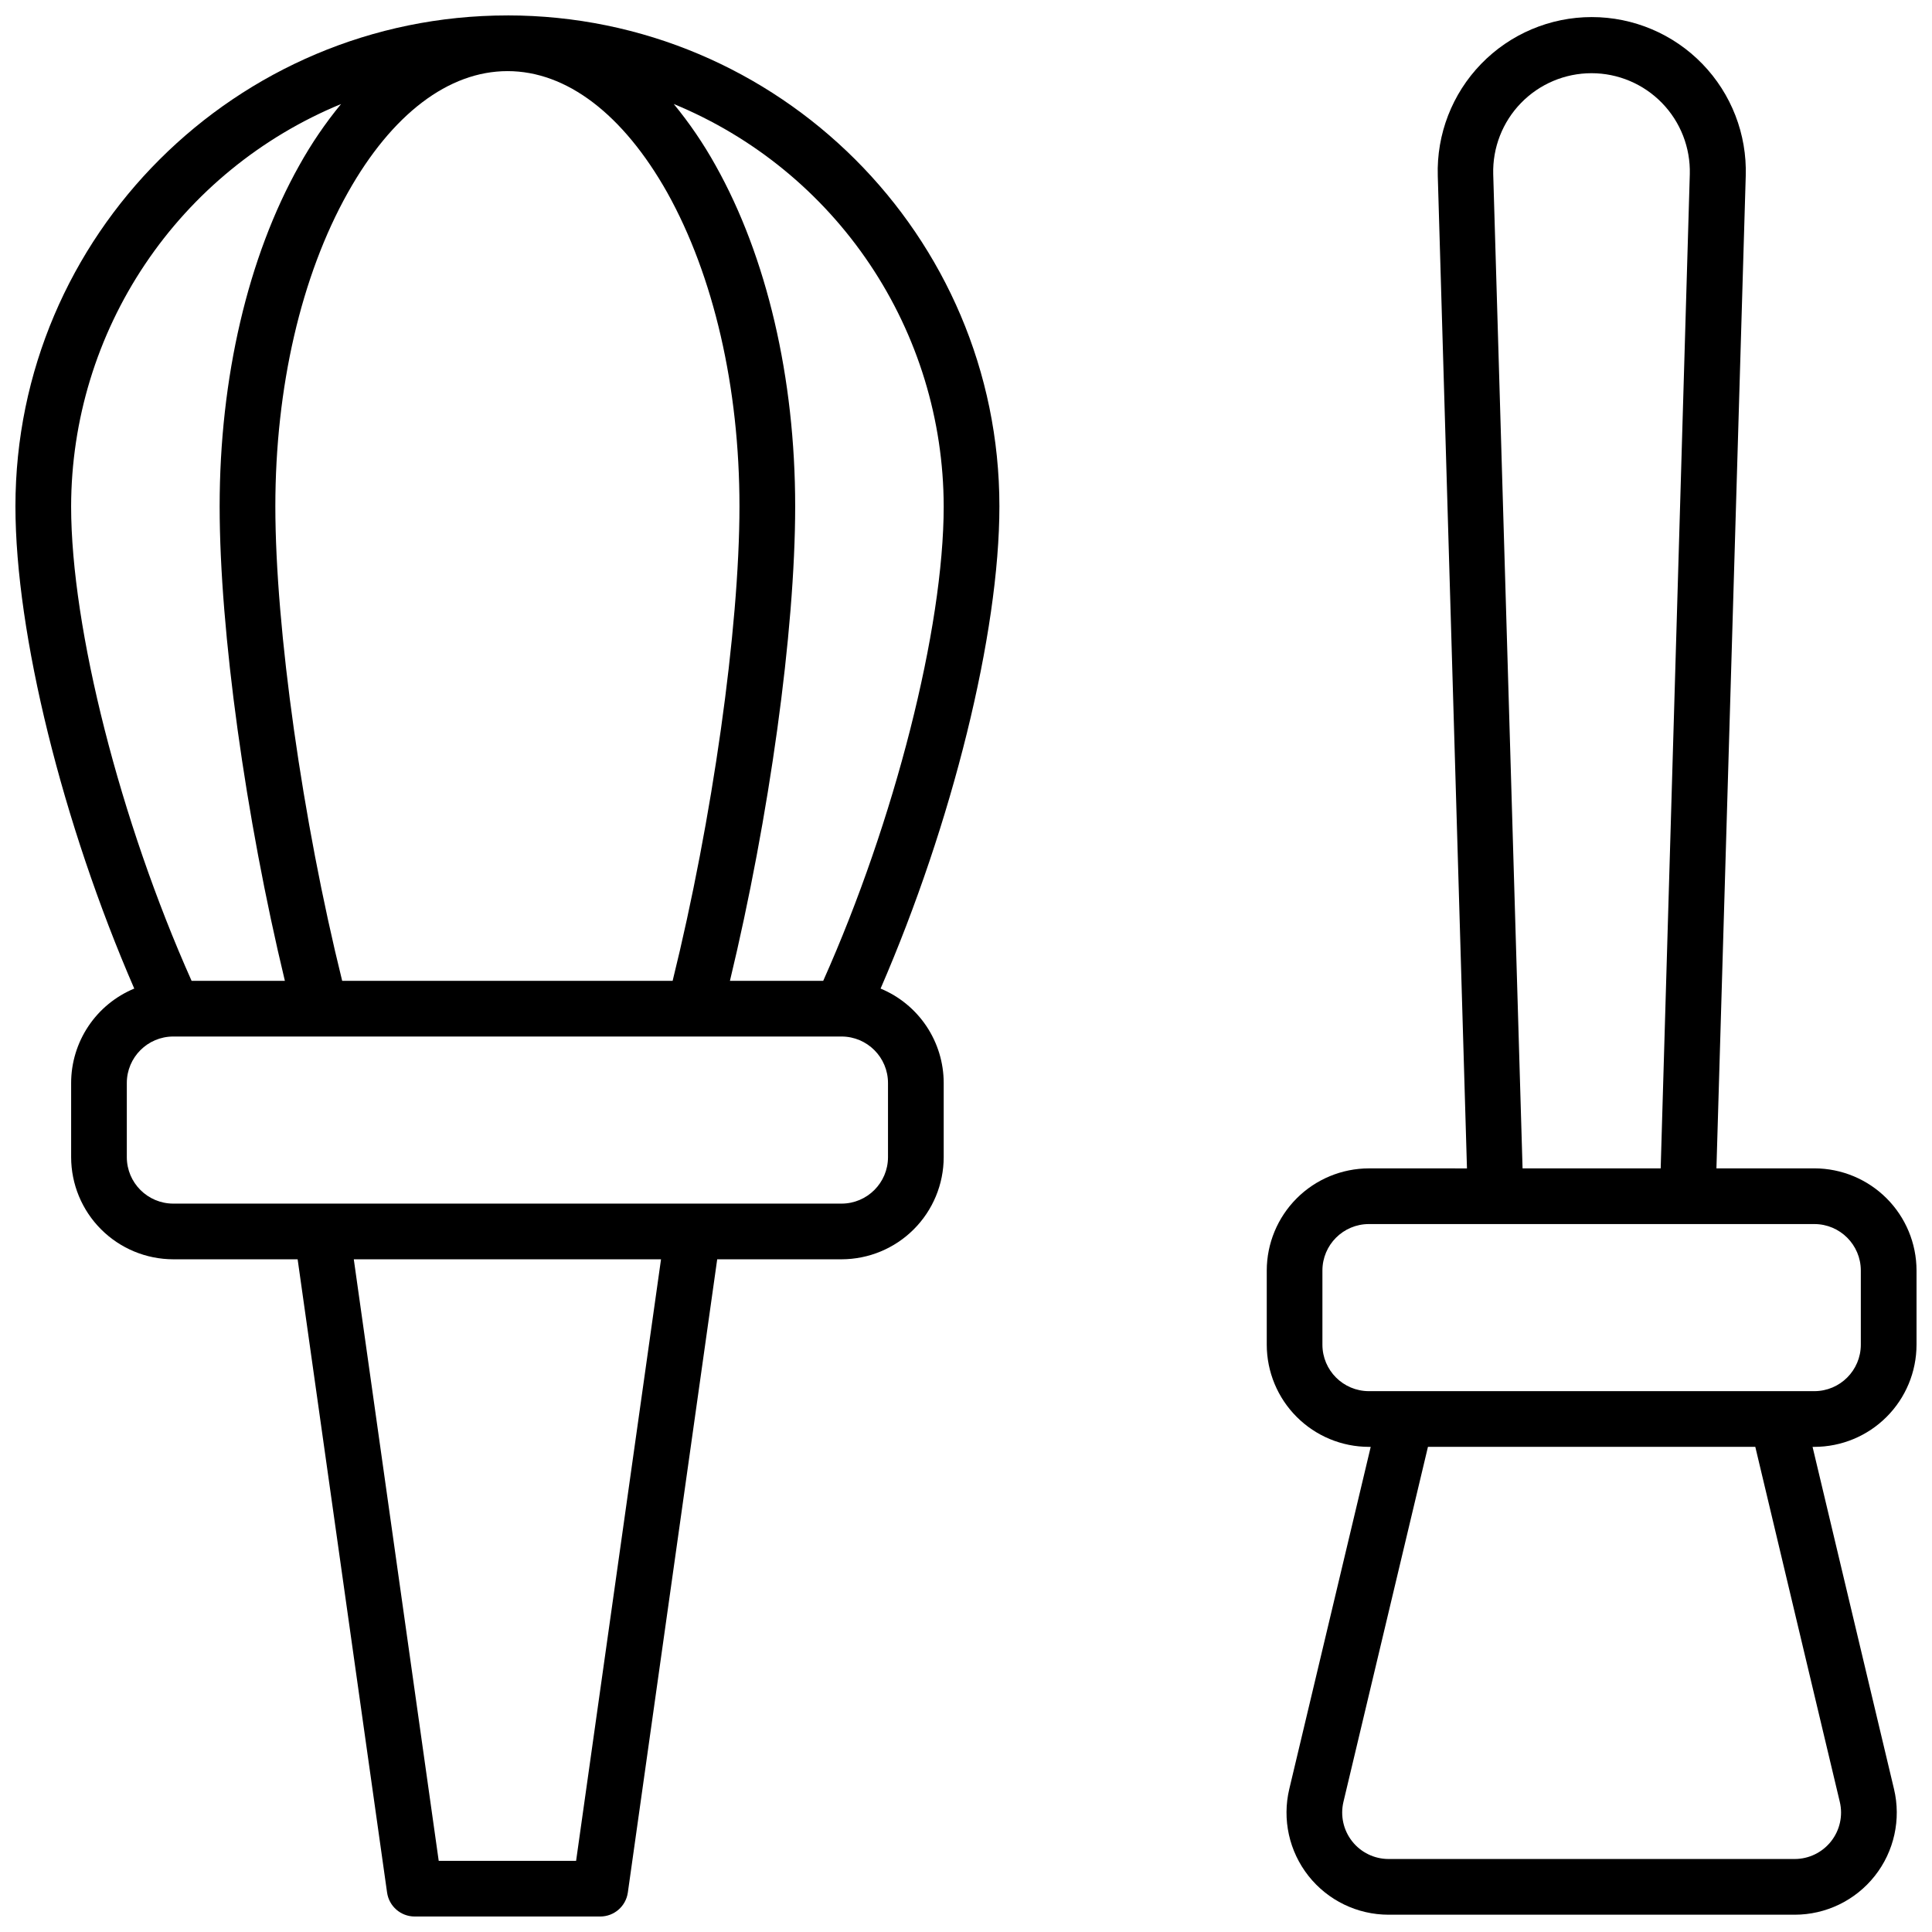
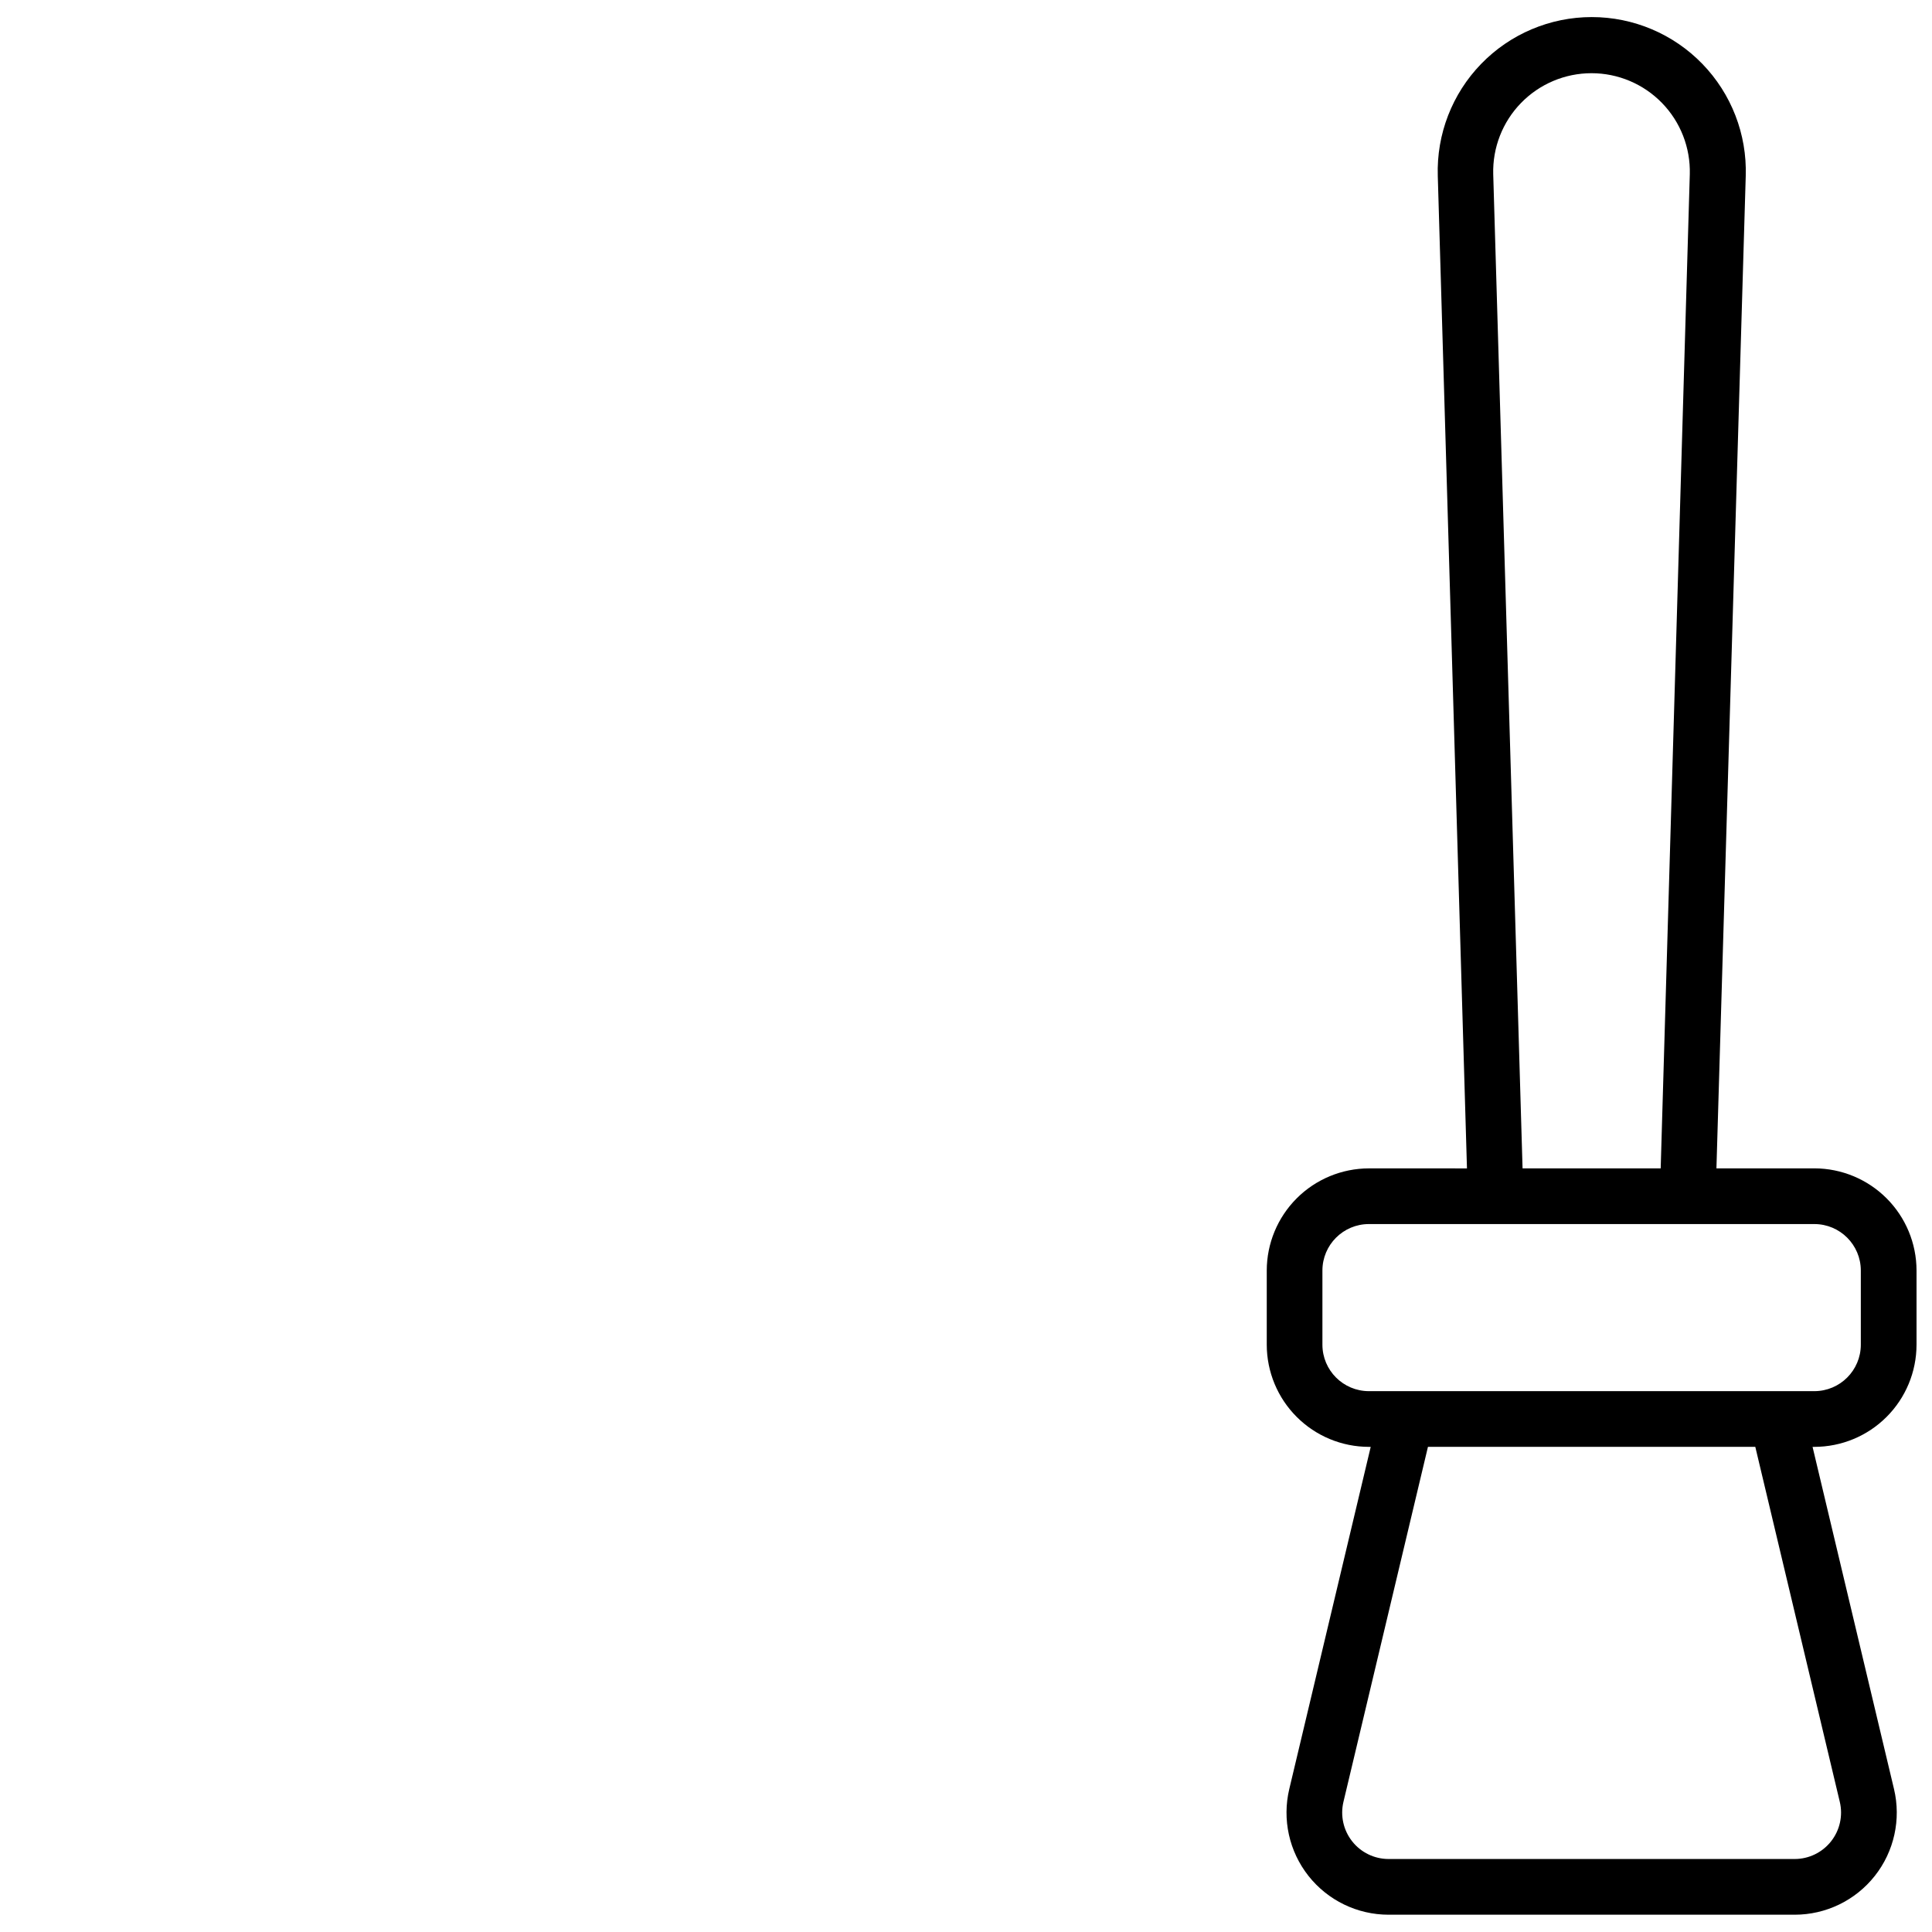
<svg xmlns="http://www.w3.org/2000/svg" width="800px" height="800px" version="1.1" viewBox="144 144 512 512">
  <defs>
    <clipPath id="b">
-       <path d="m148.09 148.09h260.91v503.81h-260.91z" />
-     </clipPath>
+       </clipPath>
    <clipPath id="a">
      <path d="m479 148.09h172.9v503.81h-172.9z" />
    </clipPath>
  </defs>
  <g>
    <g clip-path="url(#b)">
-       <path d="m278.47 148.09c-71.891 0-130.38 58.359-130.38 130.09 0 33.723 12.496 84.055 31.488 127.8v0.004c-4.945 2.047-9.176 5.516-12.152 9.965-2.977 4.453-4.57 9.684-4.574 15.039v19.68c0.008 7.172 2.863 14.051 7.934 19.121 5.074 5.074 11.953 7.926 19.125 7.938h32.965l23.703 167.82c0.52 3.633 3.621 6.336 7.293 6.348h49.199c3.676 0 6.793-2.707 7.312-6.348l23.684-167.82h32.965c7.172-0.012 14.051-2.863 19.121-7.938 5.074-5.07 7.93-11.949 7.938-19.121v-19.68c-0.004-5.356-1.598-10.586-4.574-15.039-2.977-4.449-7.207-7.918-12.152-9.965 18.98-43.75 31.488-94.09 31.488-127.8 0-71.738-58.488-130.1-130.38-130.1zm115.62 130.09c0 32.336-13.027 83.434-31.93 125.75h-24.719c10.402-43.215 17.289-92.633 17.289-125.75 0-34.016-7.5-66.125-21.117-90.379-3.188-5.734-6.891-11.172-11.059-16.238 21.133 8.703 39.211 23.477 51.941 42.457 12.734 18.977 19.555 41.309 19.594 64.16zm-159.41 125.75c-10.5-42.43-17.711-93.332-17.711-125.75 0-31.488 6.828-61.066 19.227-83.156 11.652-20.754 26.656-32.176 42.312-32.176s30.621 11.426 42.312 32.176c12.316 22.09 19.145 51.629 19.145 83.156 0 32.414-7.223 83.316-17.711 125.75zm-0.297-232.36c-4.172 5.066-7.871 10.504-11.059 16.238-13.621 24.246-21.117 56.363-21.117 90.379 0 33.113 6.887 82.527 17.289 125.75h-24.719c-18.902-42.312-31.93-93.41-31.93-125.75 0.039-22.852 6.856-45.184 19.59-64.16 12.734-18.98 30.812-33.754 51.945-42.457zm62.289 465.57h-36.41l-22.504-159.41h81.418zm82.656-186.47c-0.012 6.789-5.512 12.289-12.301 12.301h-177.12c-6.789-0.012-12.289-5.512-12.301-12.301v-19.68c0.012-6.789 5.512-12.289 12.301-12.301h177.12c6.789 0.012 12.289 5.512 12.301 12.301z" />
-     </g>
+       </g>
    <g clip-path="url(#a)">
      <path d="m651.9 500.37v-19.68c-0.008-7.176-2.863-14.051-7.938-19.125-5.07-5.07-11.949-7.926-19.121-7.938h-25.969l7.766-263.01c0.34-11.043-3.805-21.754-11.496-29.684-7.688-7.934-18.266-12.41-29.312-12.41s-21.625 4.477-29.312 12.41c-7.691 7.93-11.836 18.641-11.492 29.684l7.734 263.02-26-0.004c-7.172 0.012-14.051 2.867-19.121 7.938-5.074 5.074-7.926 11.949-7.938 19.125v19.68c0.012 7.172 2.863 14.051 7.938 19.121 5.07 5.074 11.949 7.93 19.121 7.938h0.492l-21.578 90.656c-1.922 8.055-0.047 16.547 5.082 23.043 5.133 6.5 12.961 10.289 21.238 10.285h107.61c8.281 0.004 16.105-3.785 21.238-10.285 5.133-6.496 7.004-14.988 5.082-23.043l-21.578-90.656h0.492c7.172-0.008 14.051-2.863 19.121-7.938 5.074-5.07 7.93-11.949 7.938-19.121zm-112.18-310.2c-0.191-7.031 2.465-13.844 7.371-18.883 4.906-5.043 11.641-7.887 18.676-7.887 7.035 0 13.77 2.844 18.676 7.887 4.906 5.039 7.562 11.852 7.371 18.883l-7.715 263.46h-36.605zm-45.266 310.2v-19.68c0.012-6.789 5.512-12.289 12.301-12.301h118.08c6.789 0.012 12.289 5.512 12.301 12.301v19.68c-0.012 6.789-5.512 12.289-12.301 12.301h-118.08c-6.789-0.012-12.289-5.512-12.301-12.301zm137.11 121.14c0.871 3.66 0.016 7.516-2.316 10.469-2.332 2.953-5.887 4.676-9.648 4.676h-107.61c-3.762 0-7.316-1.723-9.648-4.676-2.332-2.953-3.184-6.809-2.316-10.469l22.395-94.082h86.75z" />
    </g>
  </g>
</svg>